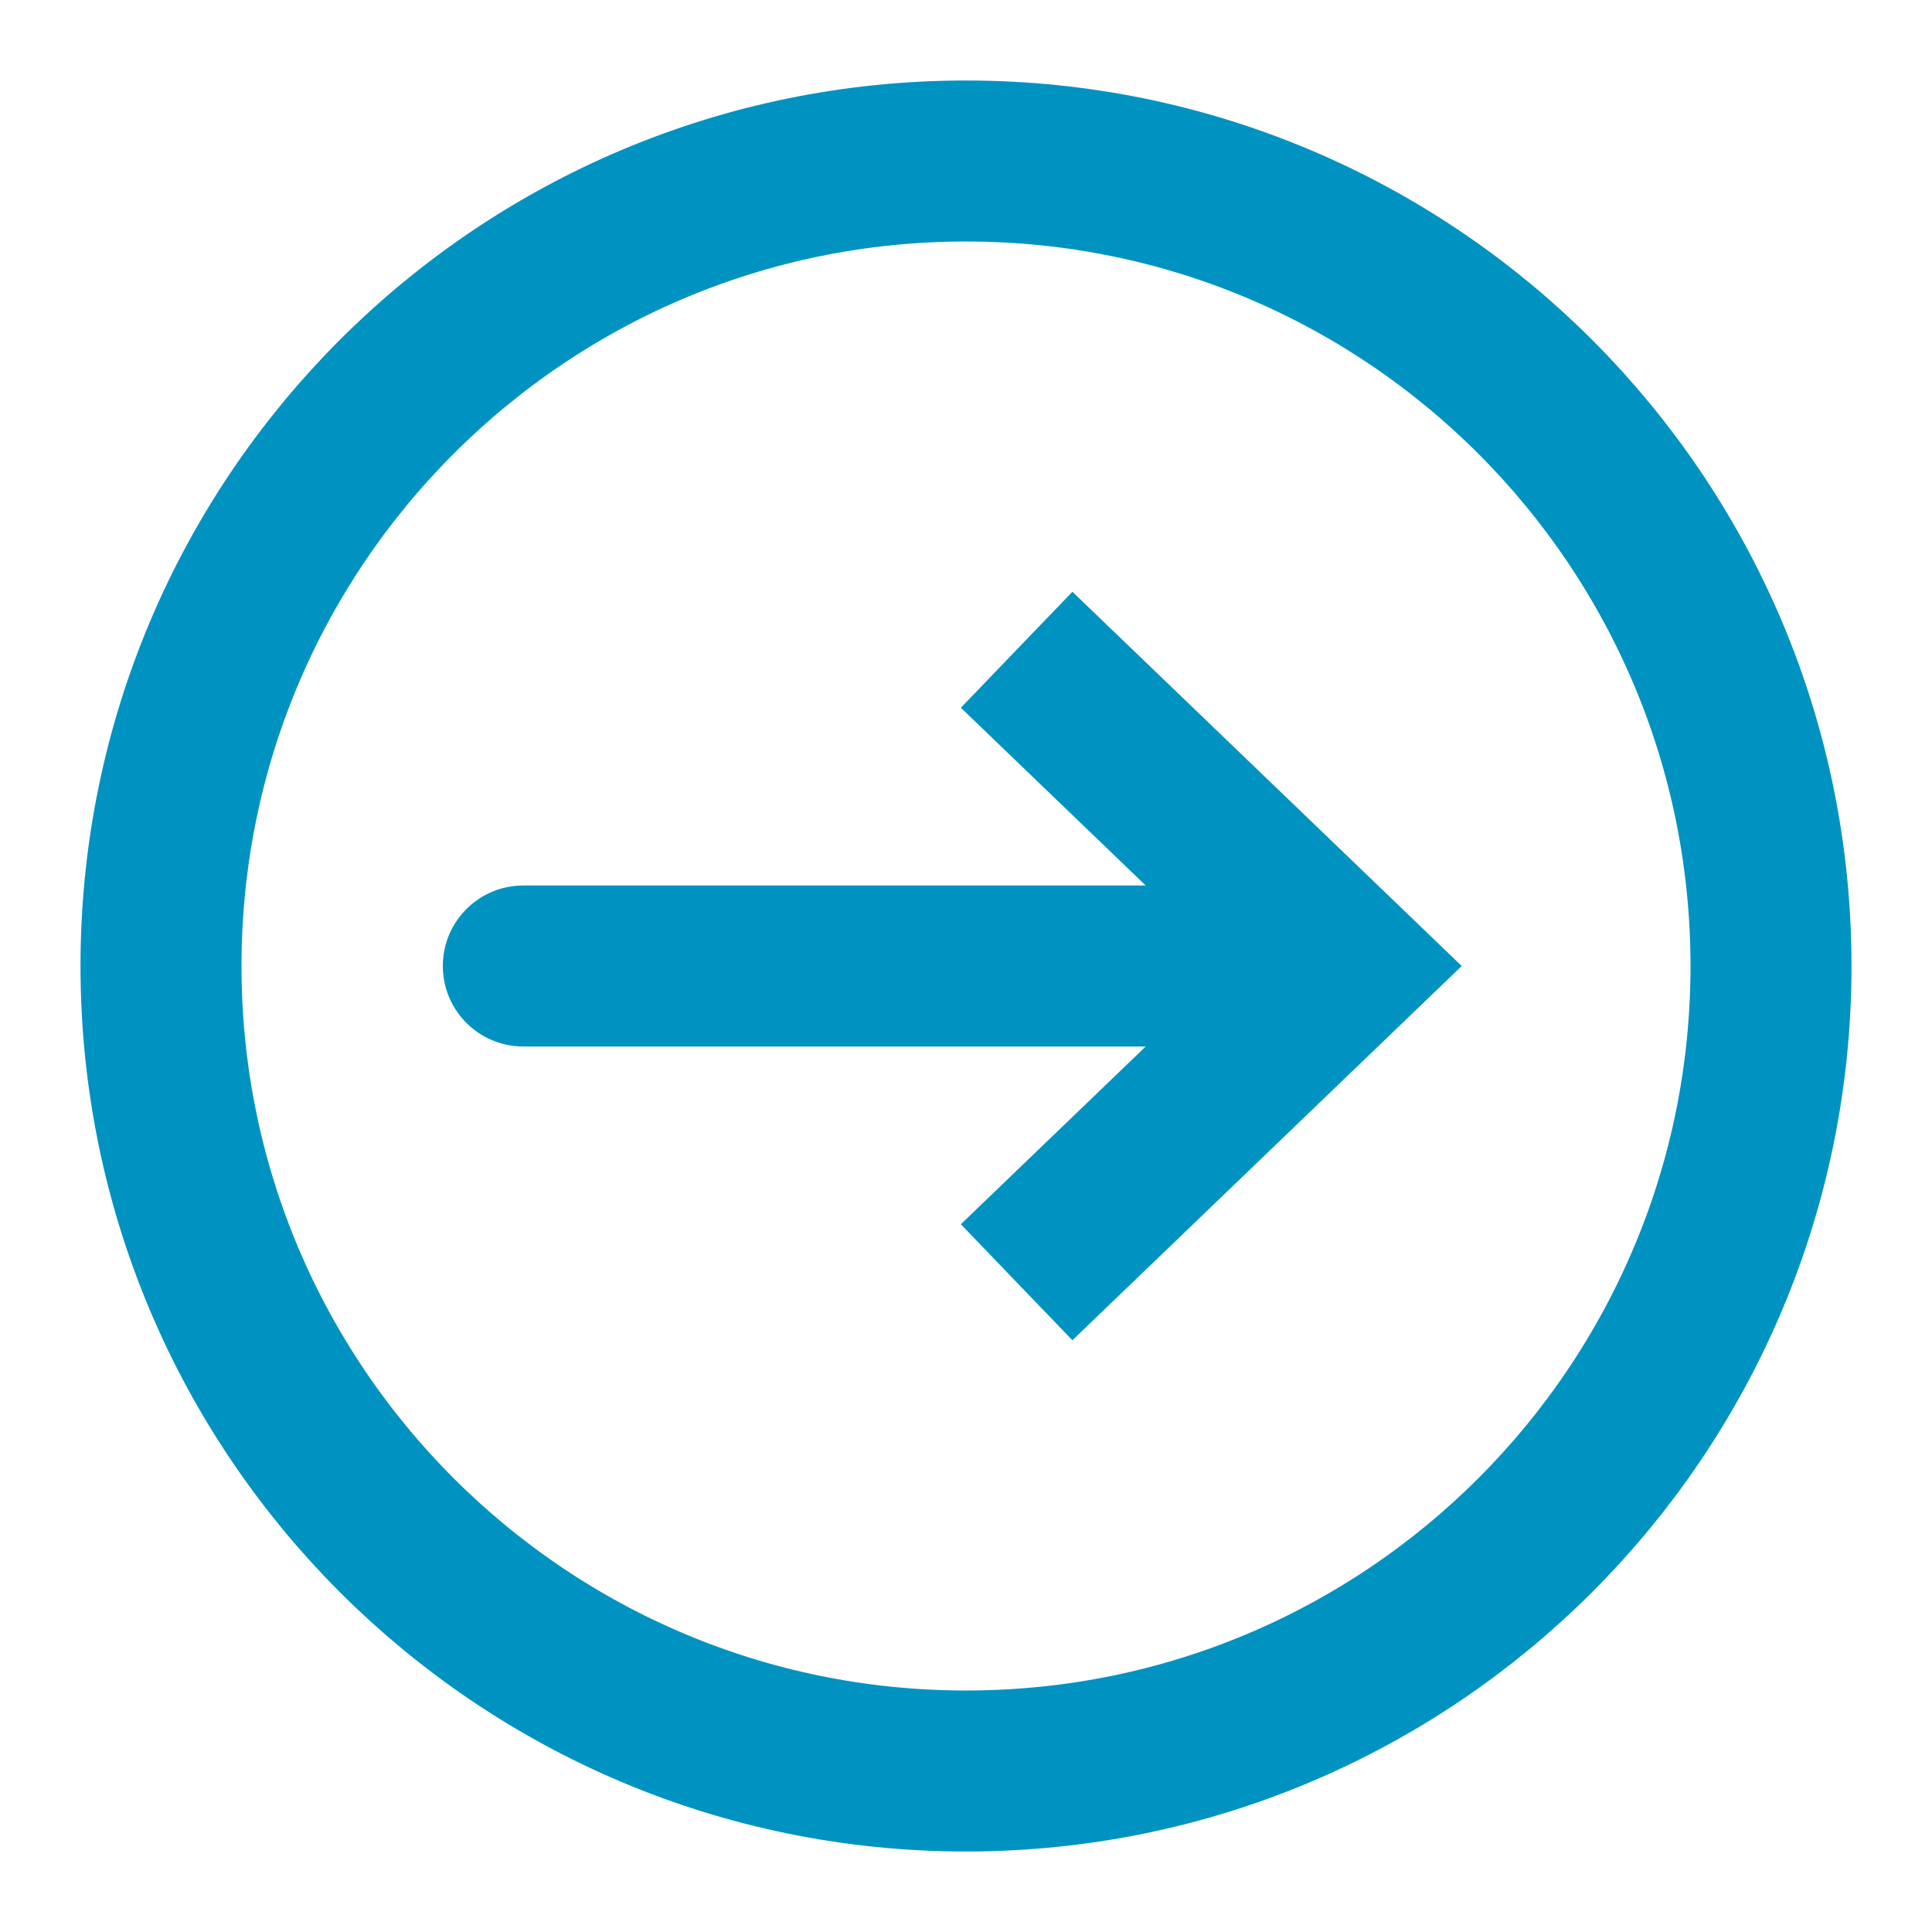
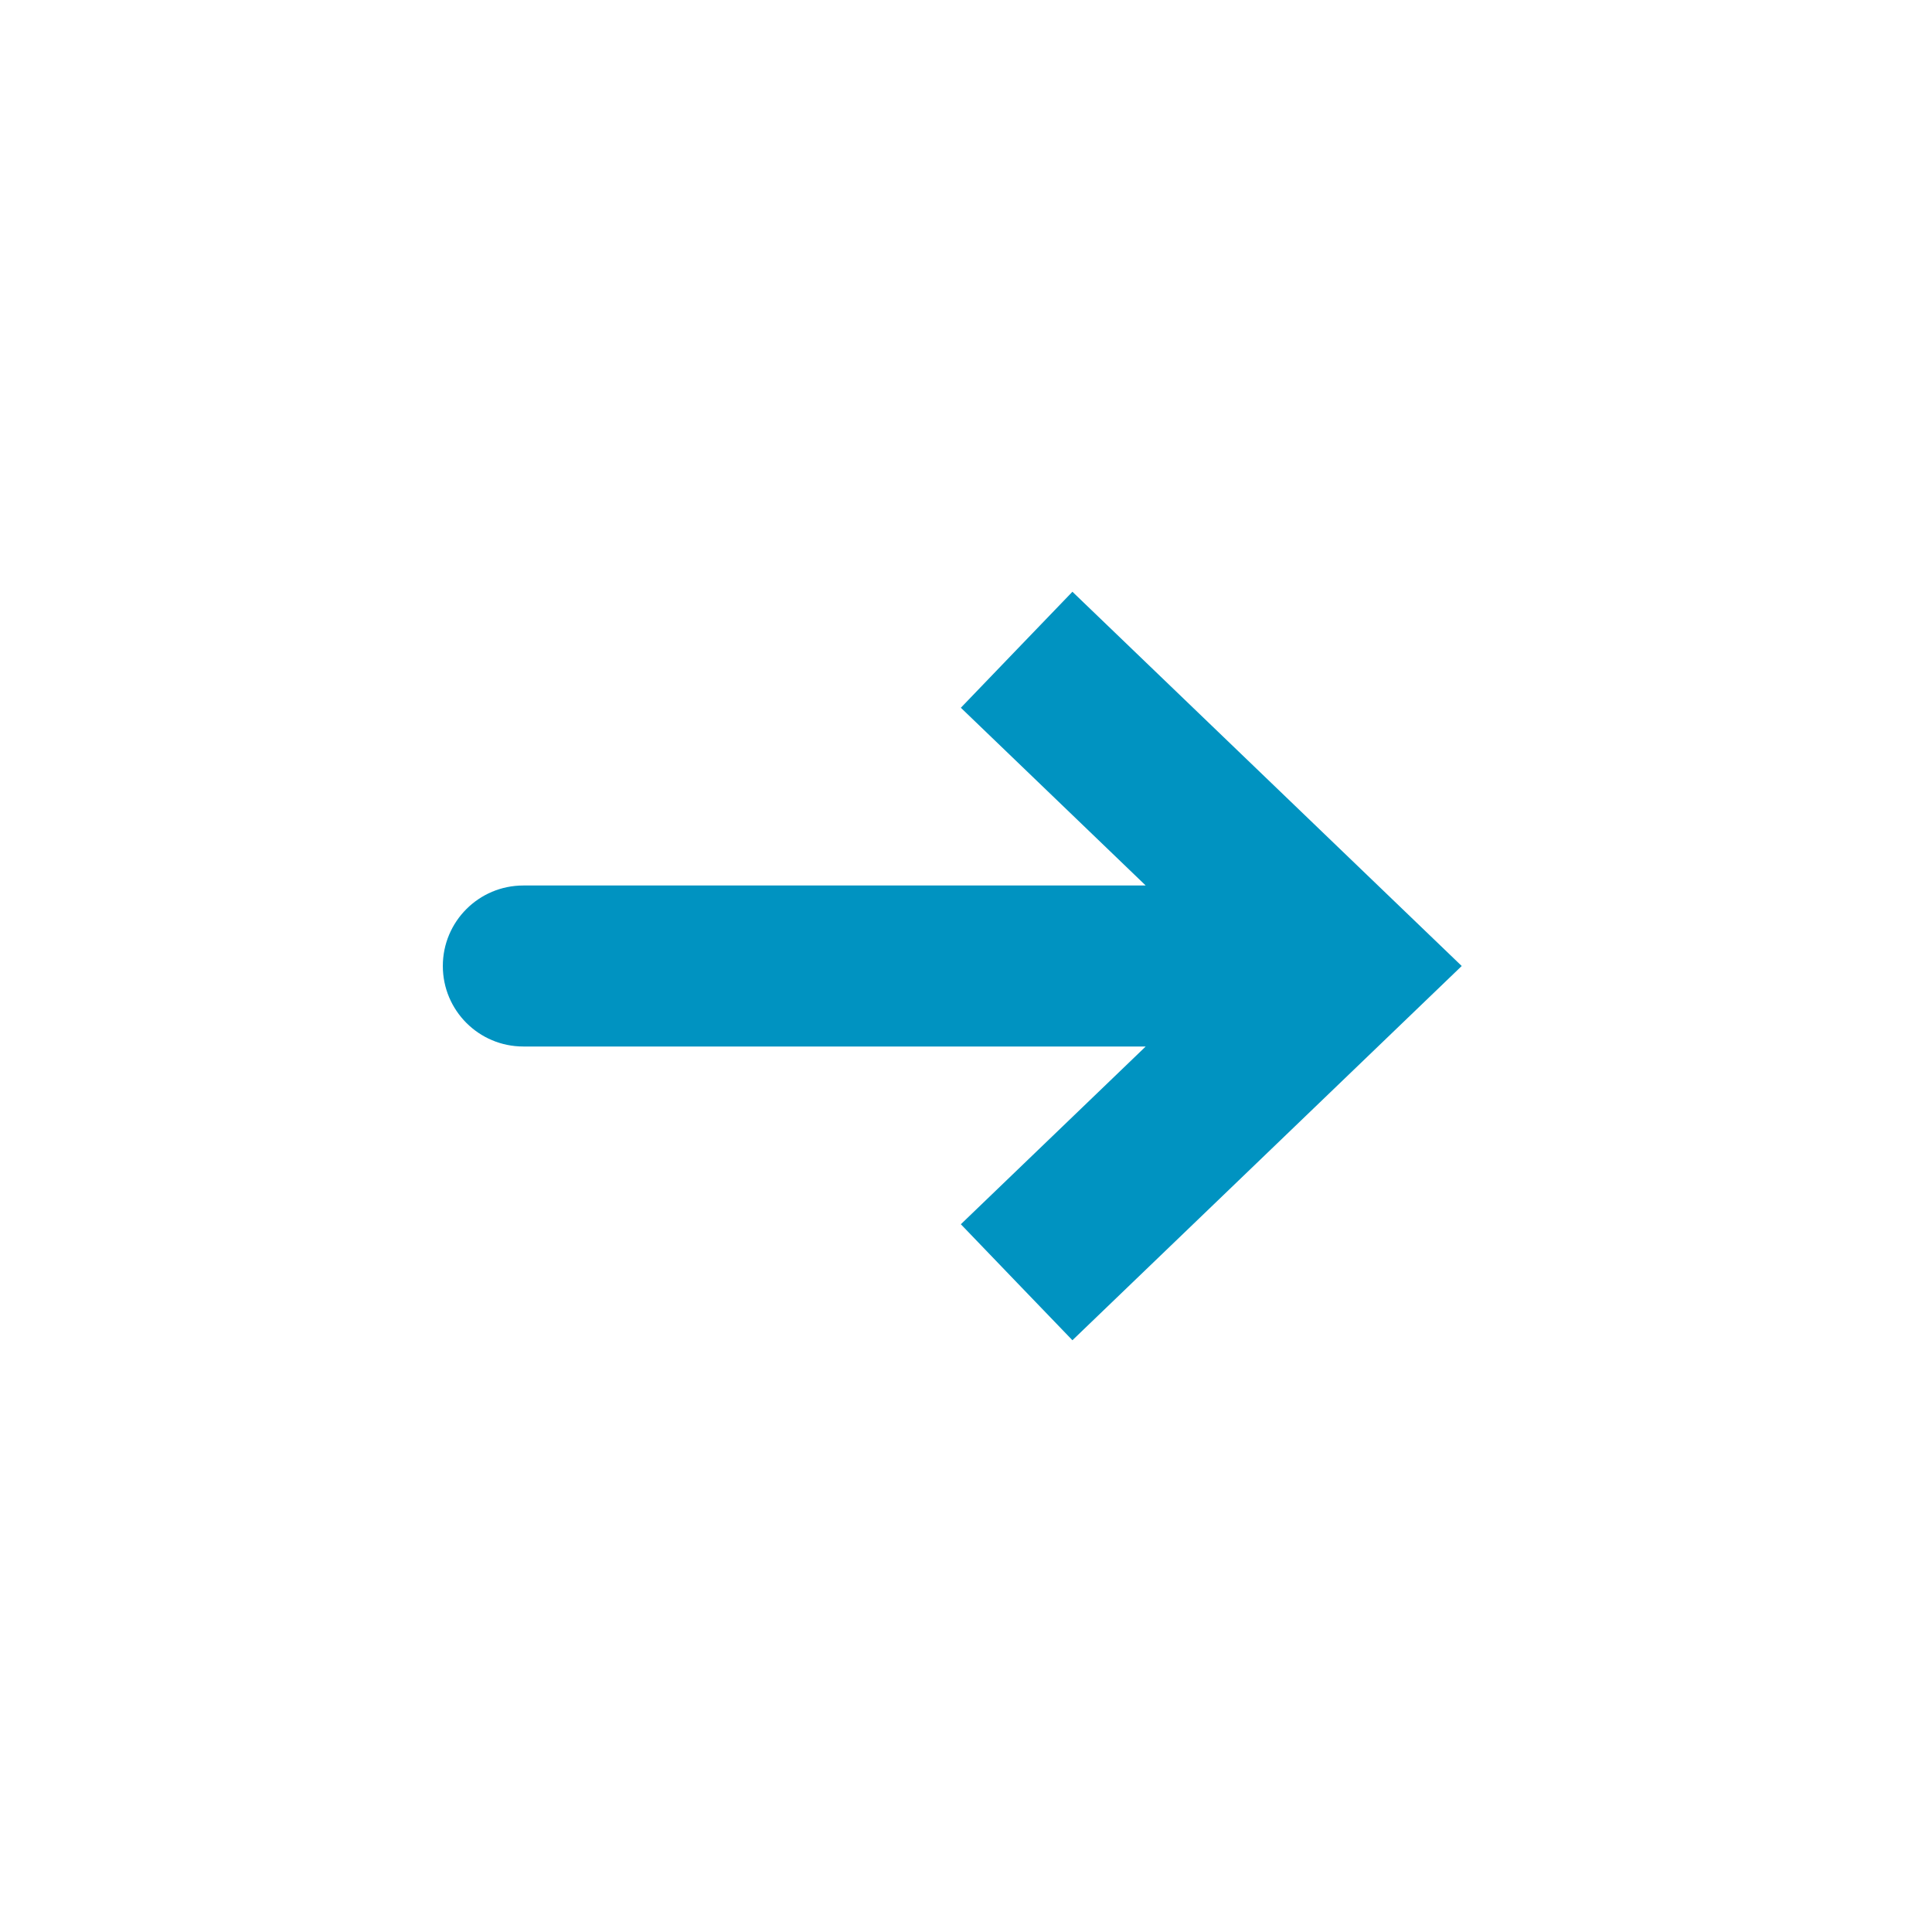
<svg xmlns="http://www.w3.org/2000/svg" width="24" height="24" viewBox="0 0 24 24" fill="none">
  <path d="M16.715 12L17.408 11.279L18.158 12L17.408 12.721L16.715 12ZM6.501 13C5.948 13 5.501 12.552 5.501 12C5.501 11.448 5.948 11 6.501 11L6.501 12L6.501 13ZM12.629 8.071L13.322 7.351L17.408 11.279L16.715 12L16.022 12.721L11.936 8.792L12.629 8.071ZM16.715 12L17.408 12.721L13.322 16.649L12.629 15.929L11.936 15.208L16.022 11.279L16.715 12ZM16.715 12L16.715 13L6.501 13L6.501 12L6.501 11L16.715 11L16.715 12Z" fill="#0093C1" />
-   <path d="M2 12C2 6.477 6.477 2 12 2C17.523 2 22 6.477 22 12C22 17.523 17.523 22 12 22C6.477 22 2 17.523 2 12Z" stroke="#0093C1" stroke-width="2" />
</svg>